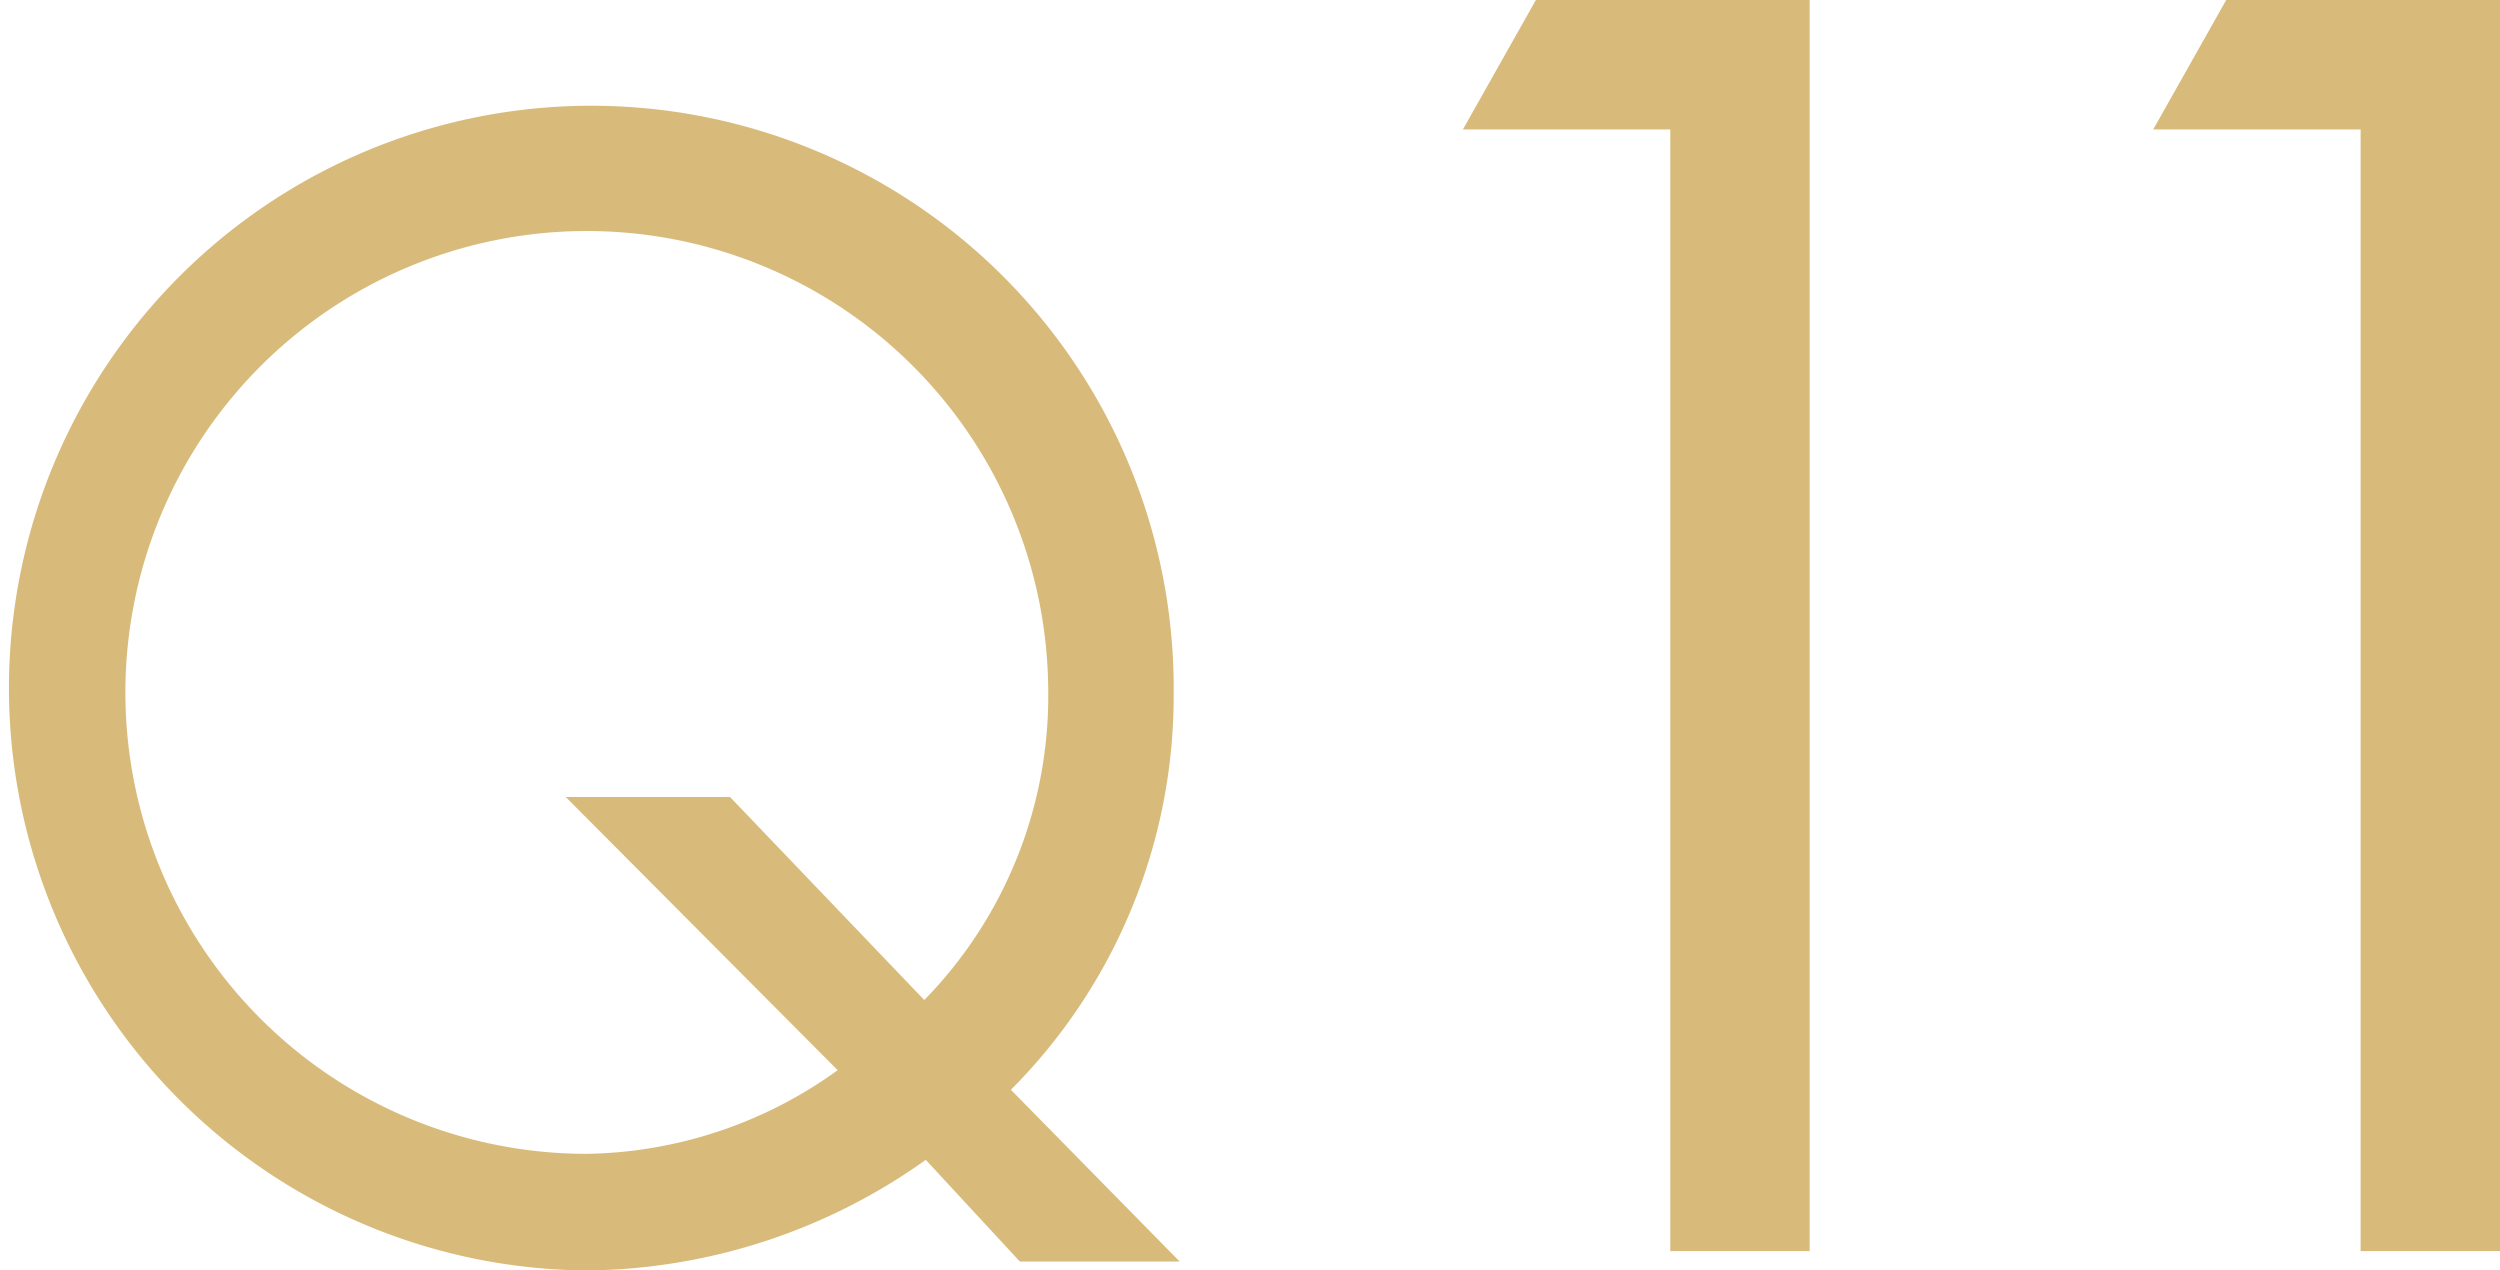
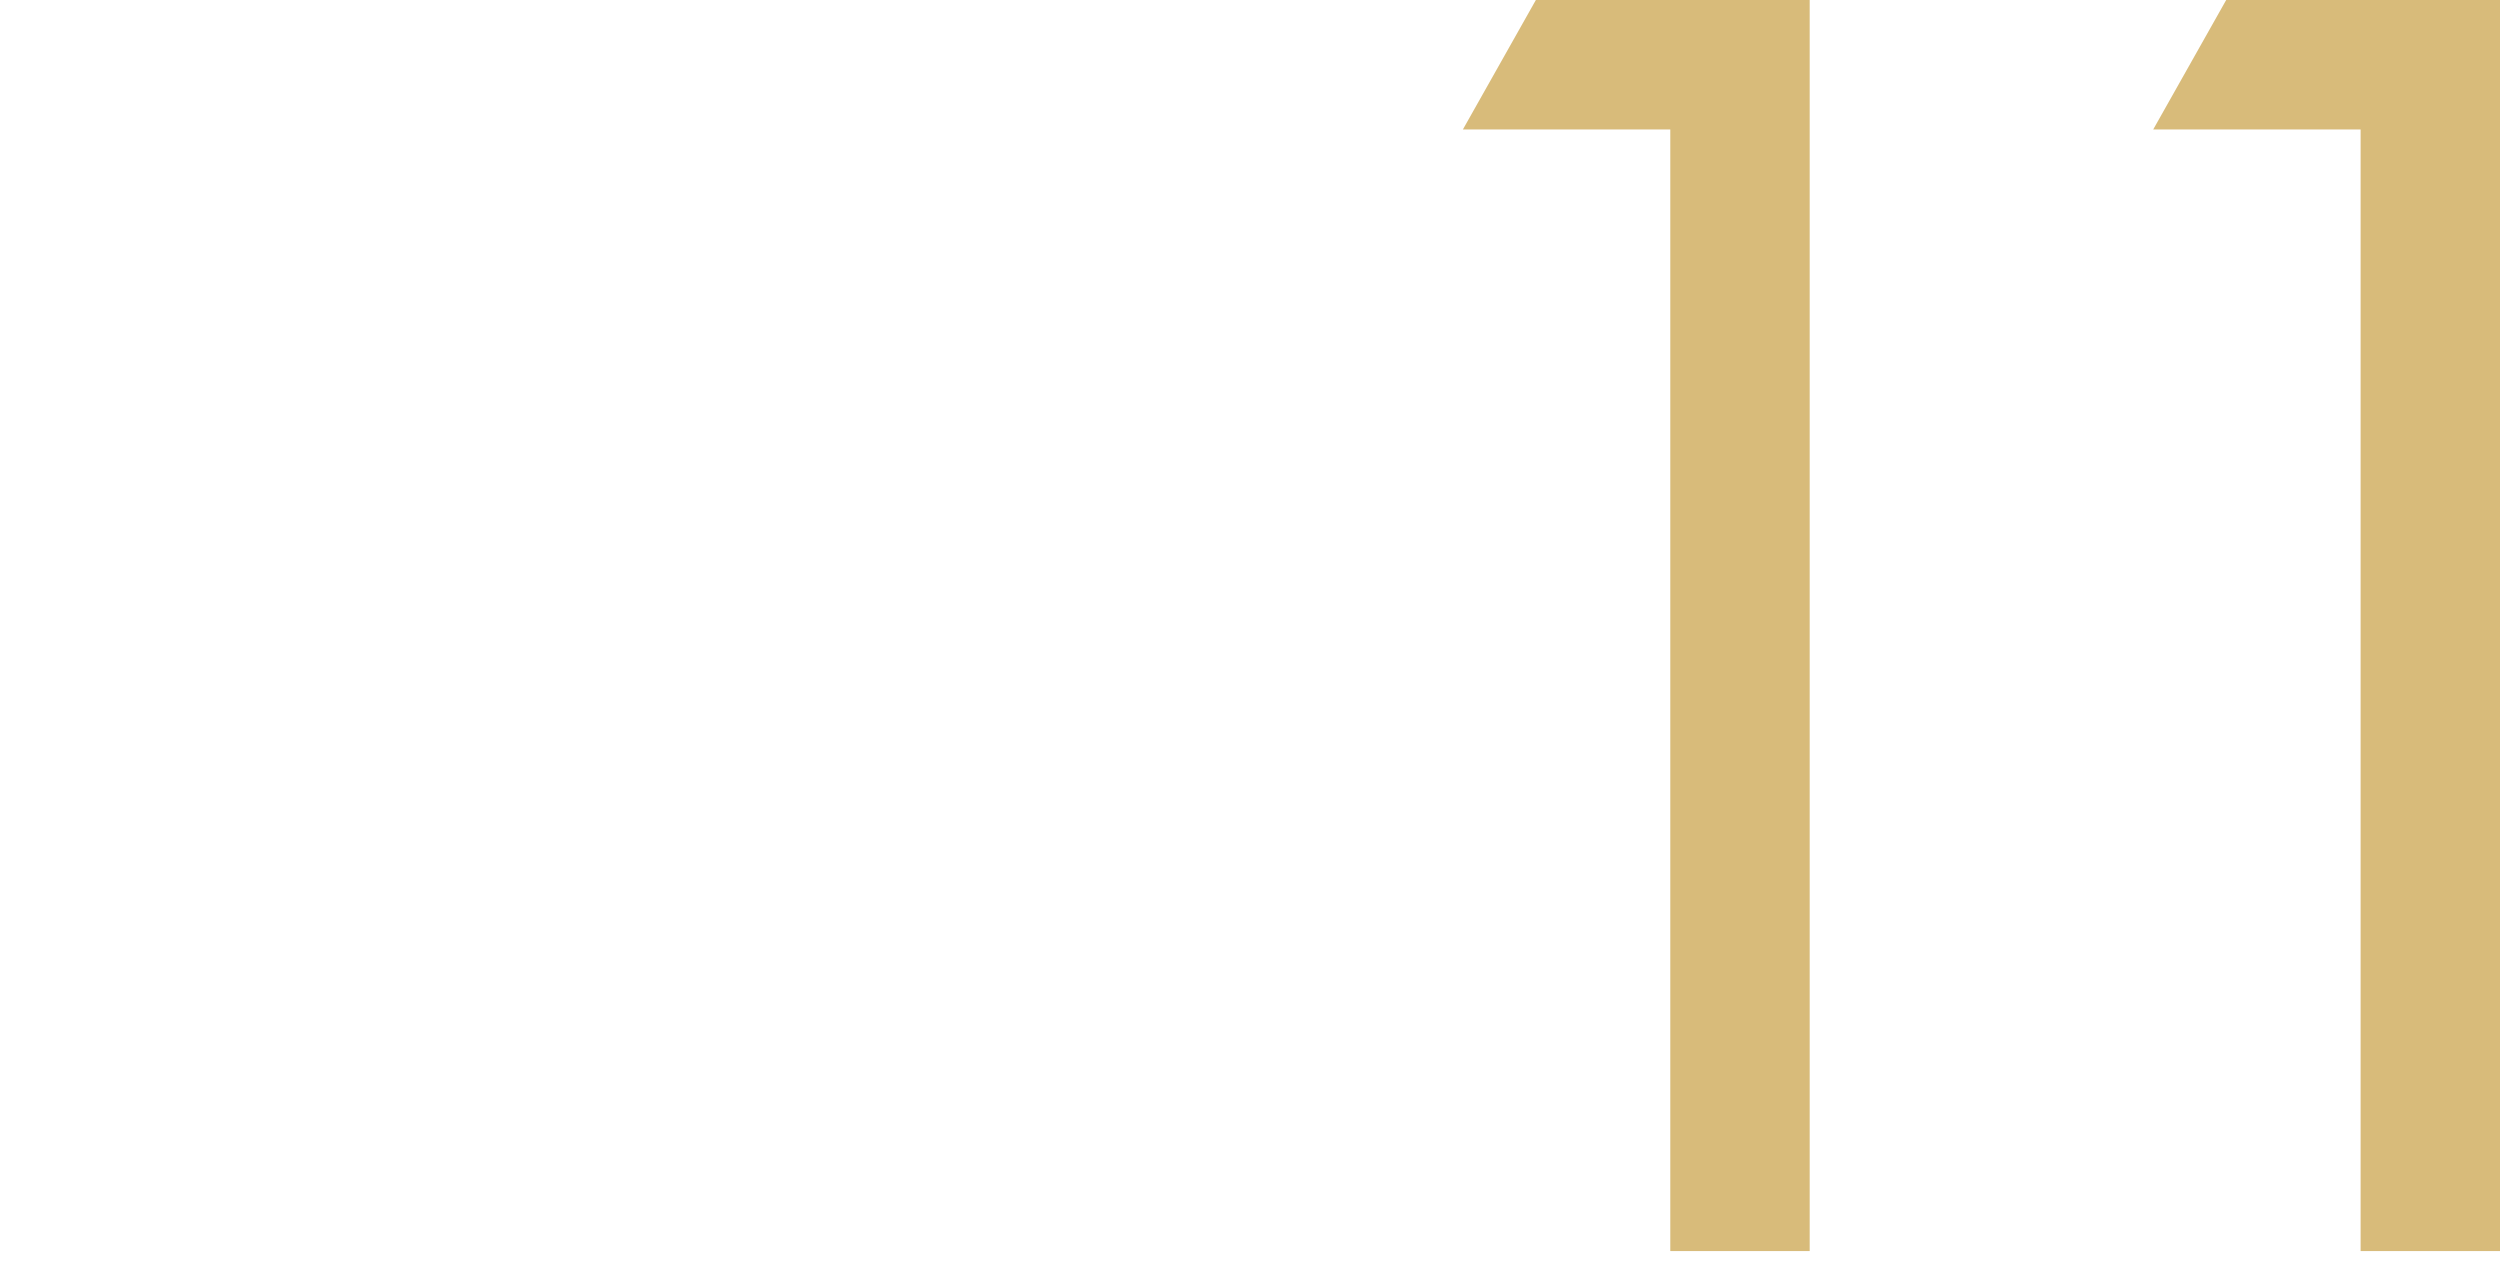
<svg xmlns="http://www.w3.org/2000/svg" width="54.236" height="27.562" viewBox="0 0 54.236 27.562">
  <g transform="translate(842 2435.262)">
-     <path d="M20.084,551.9a12.853,12.853,0,0,1-7.353,2.4,12.634,12.634,0,1,1,12.731-12.536,12.1,12.1,0,0,1-3.531,8.616l3.661,3.726H22.125Zm-.032-3.467a9.44,9.44,0,0,0,2.688-6.771,10.01,10.01,0,1,0-10.009,10.108,9.531,9.531,0,0,0,5.442-1.815l-5.9-5.927h3.564Z" transform="translate(-842 -2962)" fill="#d8bb7a" />
    <path d="M31.737,529.546l1.583-2.808h5.94v27.141H36.236V529.546Z" transform="translate(-842 -2962)" fill="#d8bb7a" />
    <path d="M46.713,529.546l1.583-2.808h5.94v27.141H51.212V529.546Z" transform="translate(-842 -2962)" fill="#d8bb7a" />
  </g>
</svg>